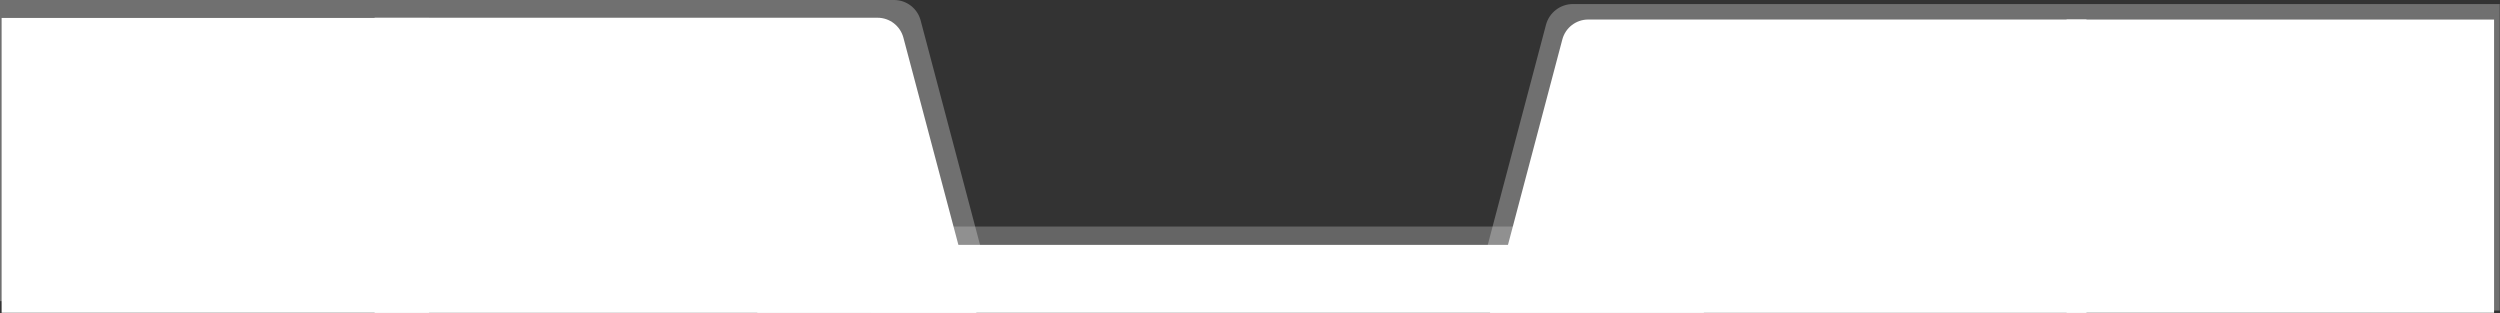
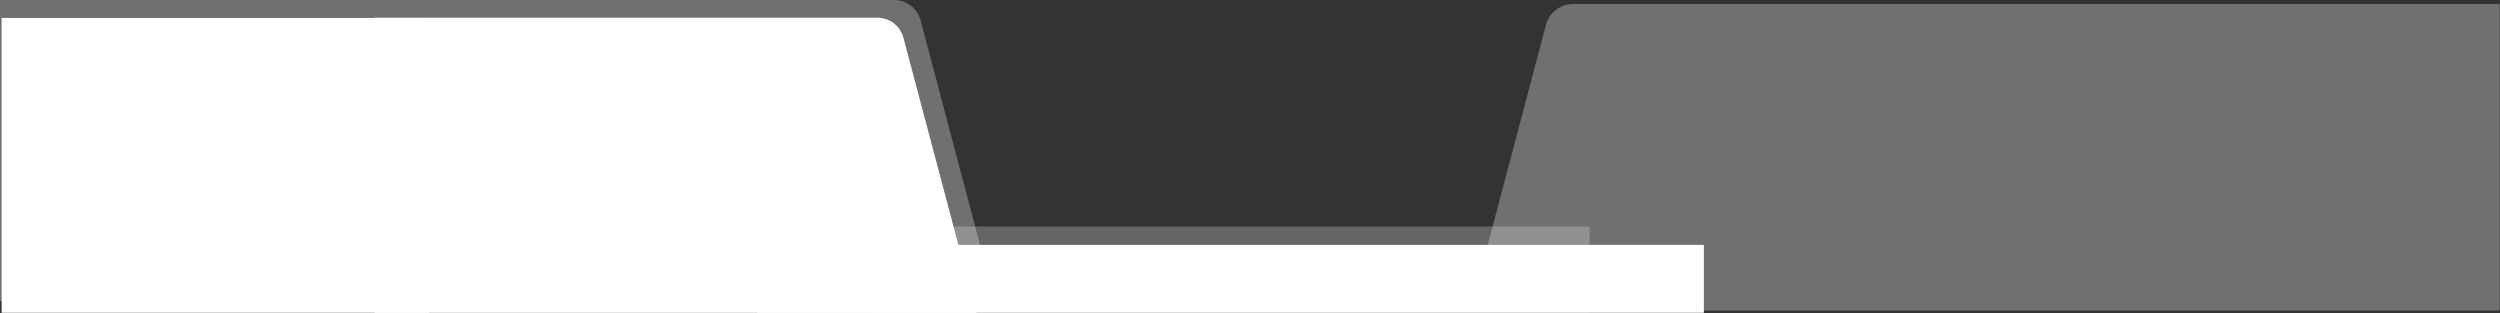
<svg xmlns="http://www.w3.org/2000/svg" width="4638" height="581" viewBox="0 0 4638 581" fill="none">
  <rect x="0" y="0" width="4638" height="581" fill="#333333" stroke="none" />
  <path data-figma-bg-blur-radius="49.6214" d="M4637.5 7.483H2918.21C2894.69 7.483 2874.11 23.322 2868.09 46.064L2727.82 576.067H4637.5V7.483Z" fill="white" fill-opacity="0.3" />
  <path data-figma-bg-blur-radius="48.7506" d="M0 0H1658.72C1681.84 0 1702.05 15.561 1707.97 37.904L1845.78 558.606H0V0Z" fill="white" fill-opacity="0.3" />
  <rect data-figma-bg-blur-radius="49.6214" x="1616" y="420.29" width="1333" height="160" fill="#D9D9D9" fill-opacity="0.3" />
-   <path d="M695 32.916H1628C1650.5 32.916 1670.18 48.059 1675.96 69.808L1811.48 580.406H695V32.916Z" fill="white" />
+   <path d="M695 32.916H1628C1650.5 32.916 1670.18 48.059 1675.96 69.808L1811.48 580.406H695Z" fill="white" />
  <rect x="1405" y="454.29" width="1756" height="126" fill="white" />
-   <path d="M3870.77 36.225H2946.43C2923.92 36.225 2904.22 51.384 2898.46 73.15L2764.21 580.406H3870.77V36.225Z" fill="white" />
-   <rect x="3834" y="36.29" width="793" height="544" fill="white" />
  <rect x="3" y="33.29" width="793" height="547" fill="white" />
  <defs>
    <clipPath id="bgblur_0_72_482_clip_path" transform="translate(-2678.2 42.139)">
      <path d="M4637.5 7.483H2918.21C2894.69 7.483 2874.11 23.322 2868.09 46.064L2727.82 576.067H4637.5V7.483Z" />
    </clipPath>
    <clipPath id="bgblur_1_72_482_clip_path" transform="translate(48.751 48.751)">
      <path d="M0 0H1658.72C1681.84 0 1702.05 15.561 1707.97 37.904L1845.78 558.606H0V0Z" />
    </clipPath>
    <clipPath id="bgblur_2_72_482_clip_path" transform="translate(-1566.38 -370.668)">
      <rect x="1616" y="420.29" width="1333" height="160" />
    </clipPath>
  </defs>
</svg>